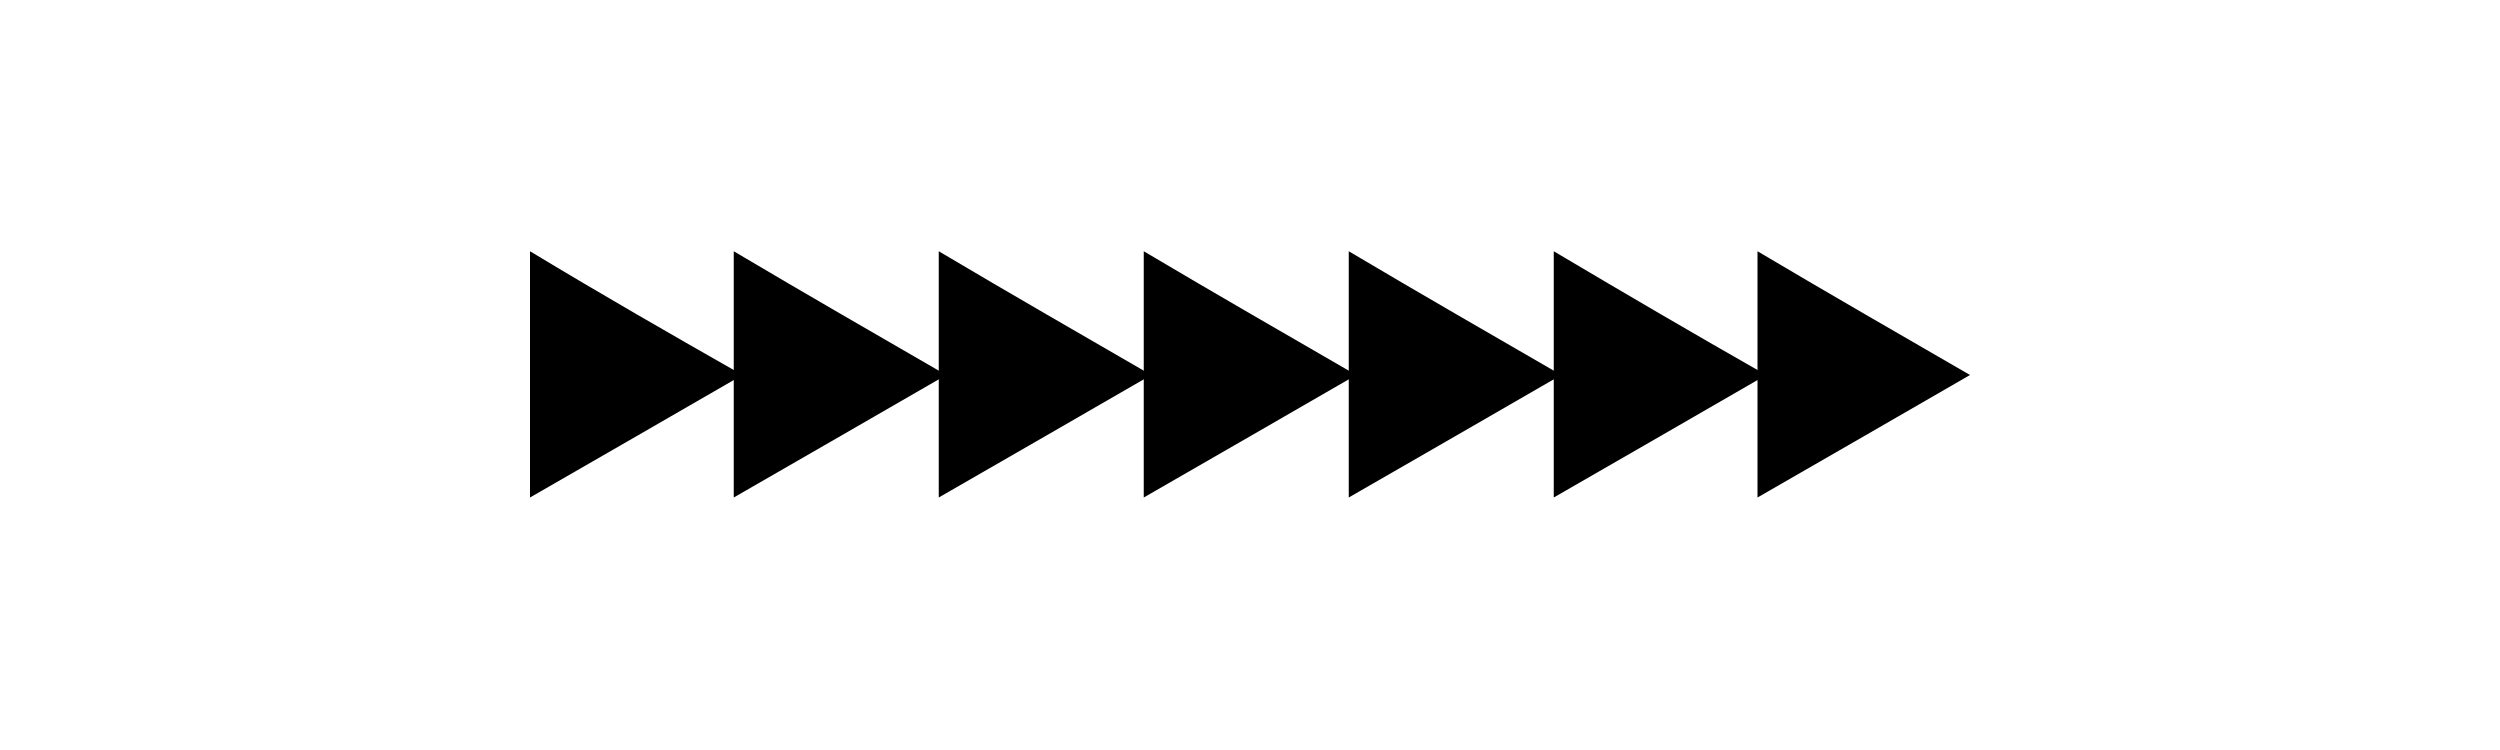
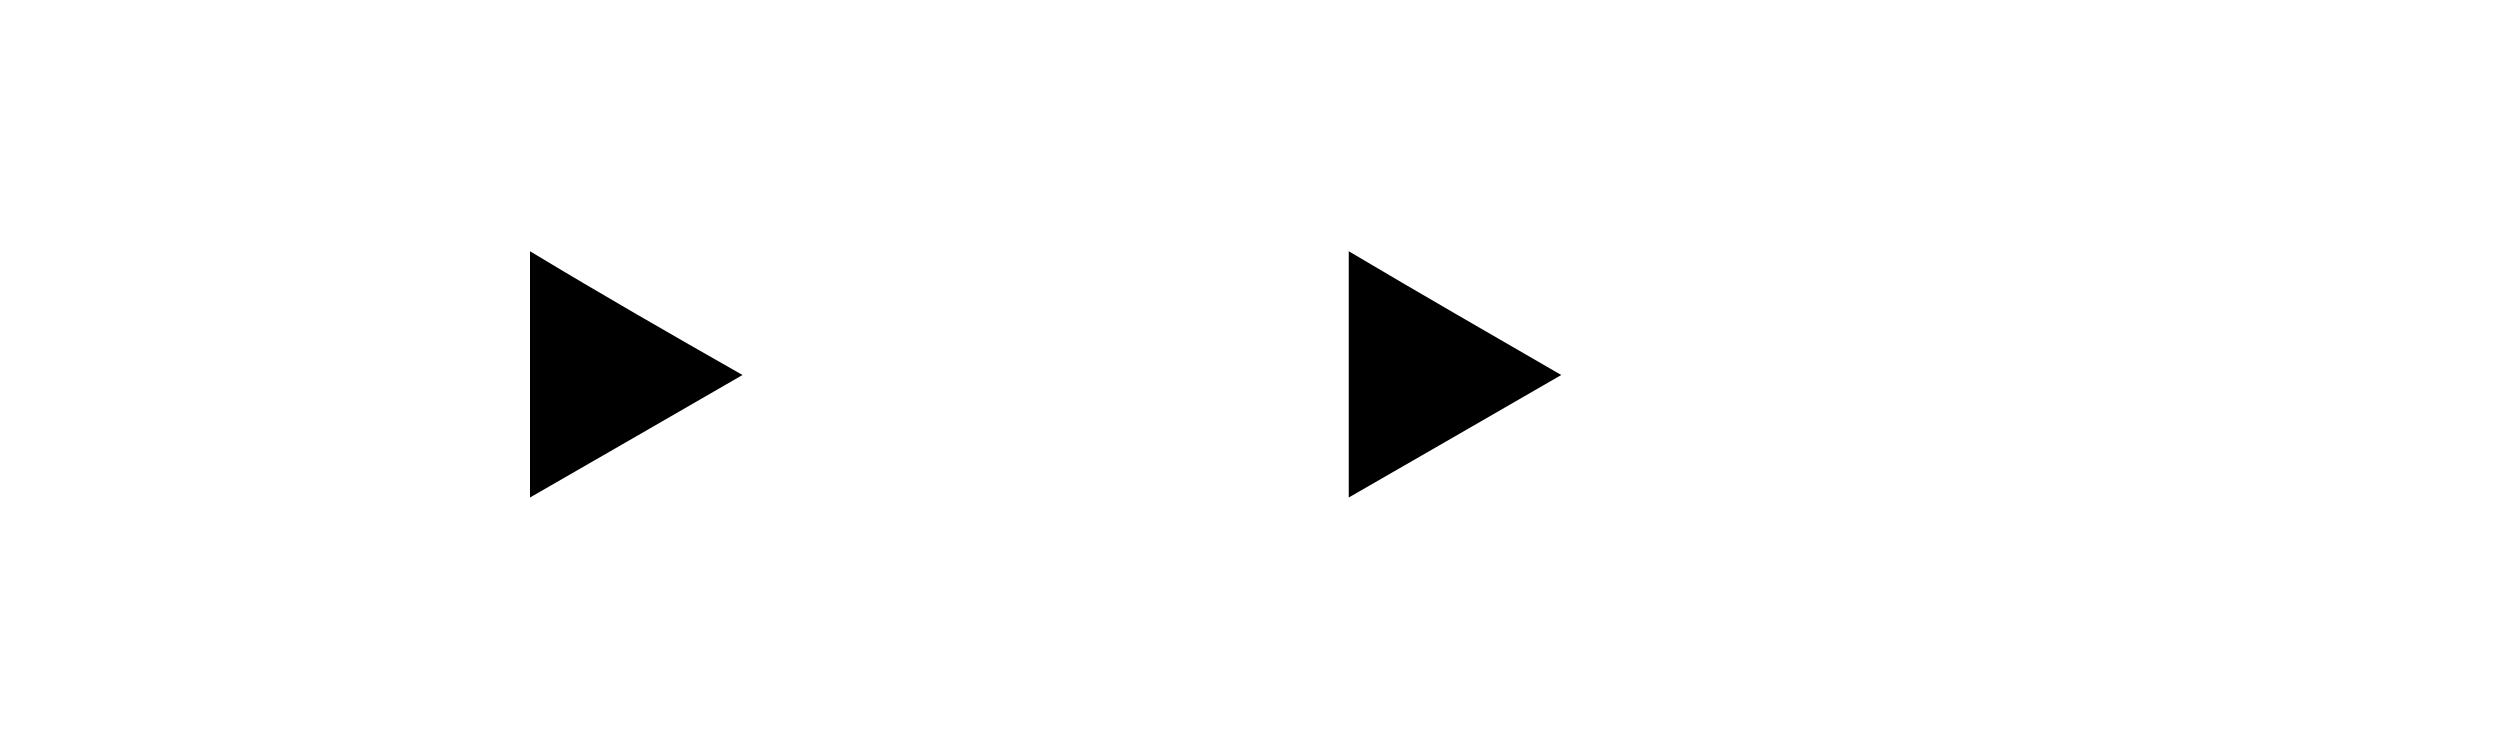
<svg xmlns="http://www.w3.org/2000/svg" version="1.1" id="Camada_1" x="0px" y="0px" viewBox="0 0 200 60" style="enable-background:new 0 0 200 60;" xml:space="preserve">
  <g>
    <path class="" d="M42.4,20.1v19.7c5.9-3.4,11.3-6.5,17-9.8C53.6,26.7,48.2,23.6,42.4,20.1z" />
-     <path class="" d="M58.7,20.1v19.7c5.9-3.4,11.3-6.5,17-9.8C70,26.7,64.6,23.6,58.7,20.1z" />
-     <path class="" d="M75.1,20.1v19.7c5.9-3.4,11.3-6.5,17-9.8C86.4,26.7,81,23.6,75.1,20.1z" />
-     <path class="" d="M91.5,20.1v19.7c5.9-3.4,11.3-6.5,17-9.8C102.8,26.7,97.4,23.6,91.5,20.1z" />
    <path class="" d="M107.9,20.1v19.7c5.9-3.4,11.3-6.5,17-9.8C119.2,26.7,113.8,23.6,107.9,20.1z" />
-     <path class="" d="M124.3,20.1v19.7c5.9-3.4,11.3-6.5,17-9.8C135.5,26.7,130.2,23.6,124.3,20.1z" />
-     <path class="" d="M140.6,20.1v19.7c5.9-3.4,11.3-6.5,17-9.8C151.9,26.7,146.5,23.6,140.6,20.1z" />
  </g>
</svg>